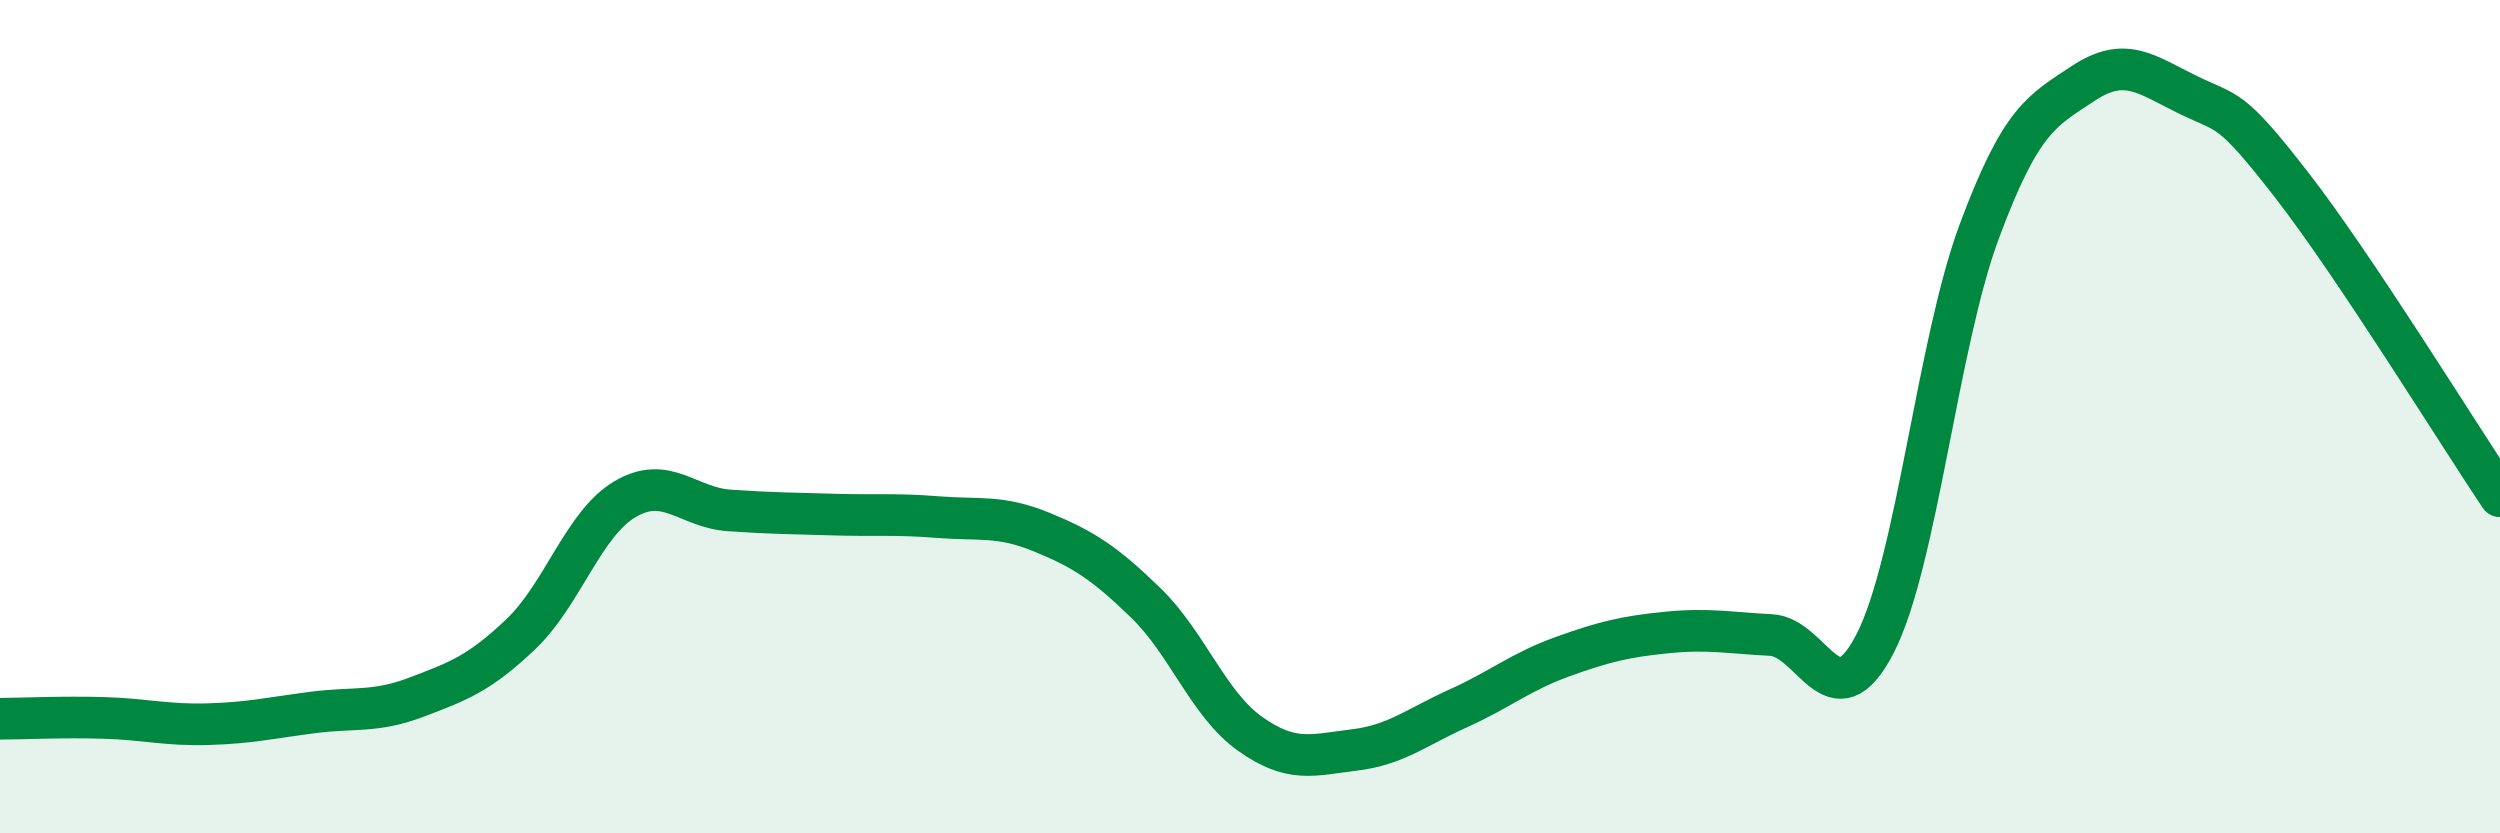
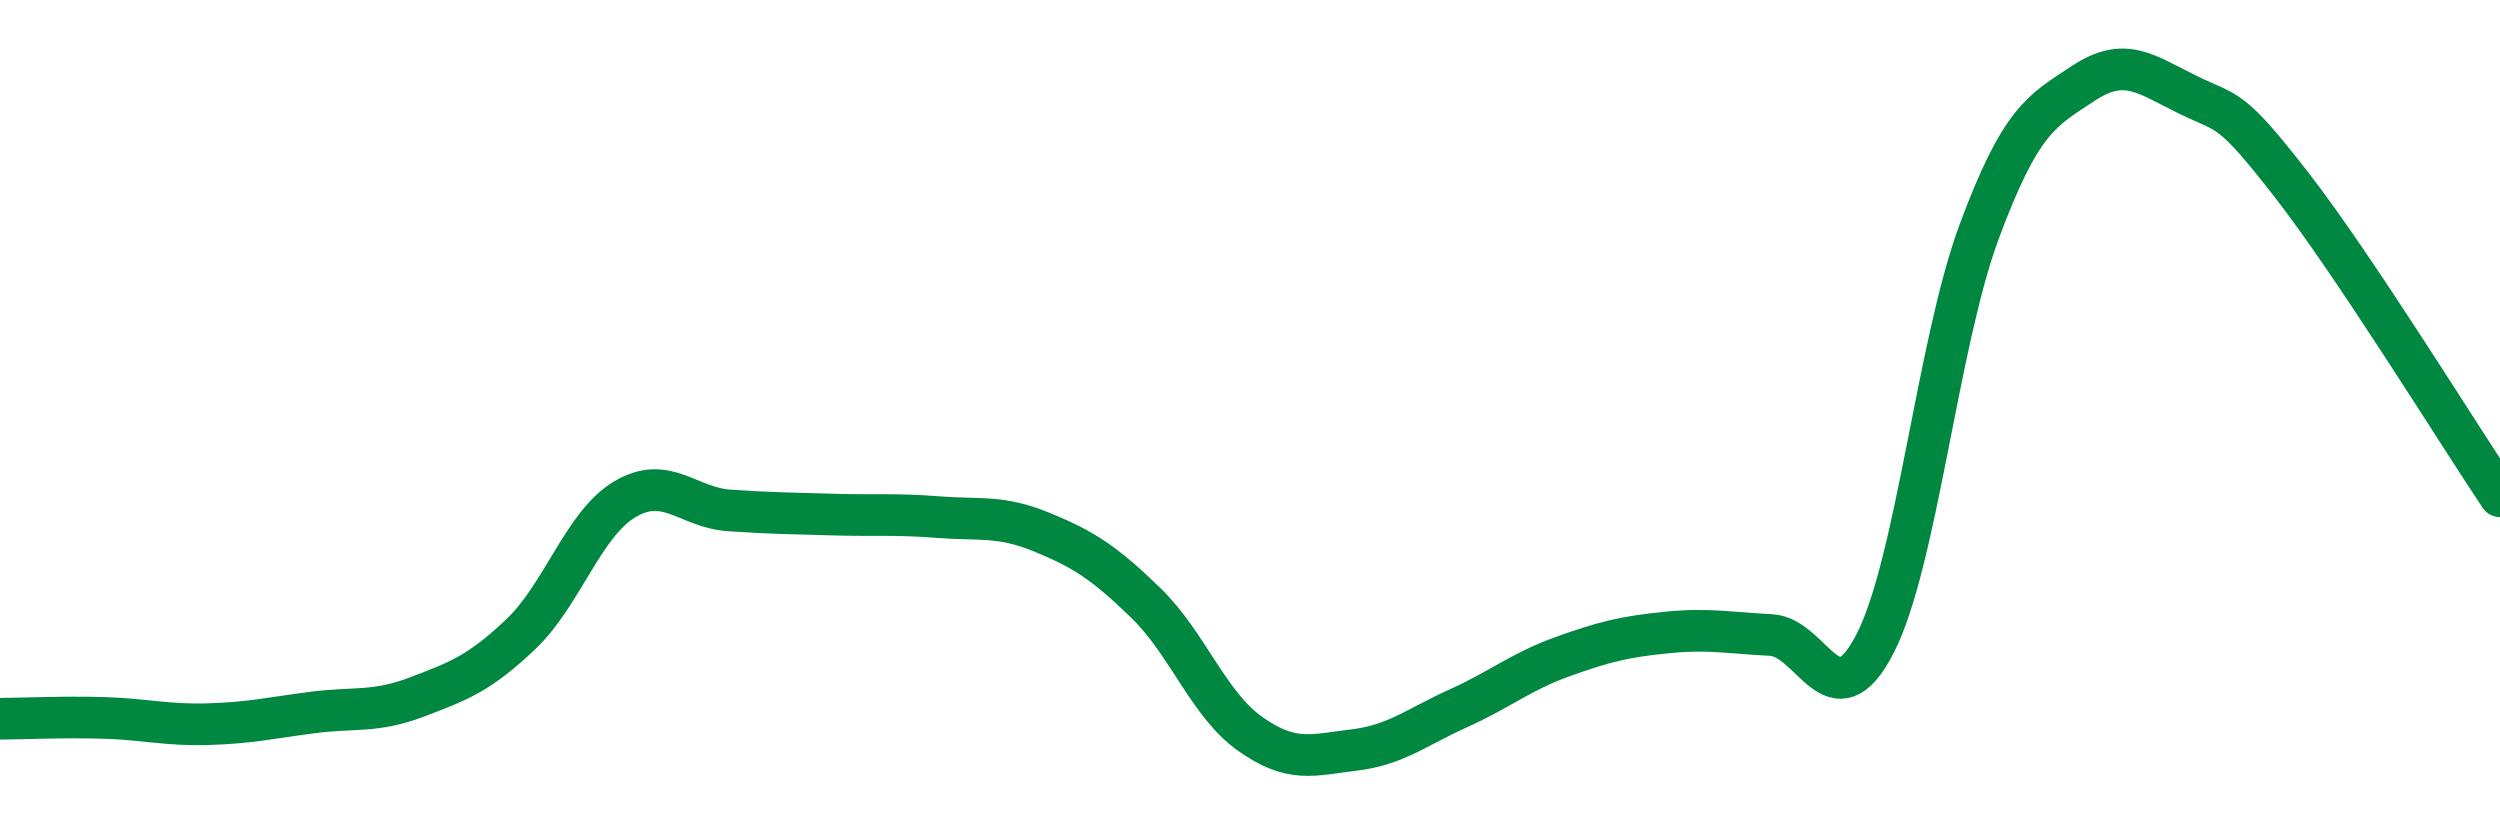
<svg xmlns="http://www.w3.org/2000/svg" width="60" height="20" viewBox="0 0 60 20">
-   <path d="M 0,17.25 C 0.5,17.25 1.5,17.2 2.5,17.23 C 3.5,17.26 4,17.41 5,17.38 C 6,17.35 6.5,17.23 7.5,17.1 C 8.5,16.97 9,17.11 10,16.73 C 11,16.35 11.5,16.17 12.5,15.22 C 13.5,14.27 14,12.57 15,11.98 C 16,11.39 16.5,12.18 17.5,12.25 C 18.5,12.32 19,12.32 20,12.35 C 21,12.38 21.5,12.33 22.5,12.41 C 23.5,12.49 24,12.36 25,12.77 C 26,13.18 26.5,13.5 27.5,14.47 C 28.5,15.44 29,16.9 30,17.61 C 31,18.32 31.5,18.12 32.5,18 C 33.5,17.88 34,17.45 35,17 C 36,16.55 36.5,16.12 37.5,15.76 C 38.5,15.4 39,15.28 40,15.18 C 41,15.08 41.5,15.19 42.5,15.24 C 43.5,15.29 44,17.39 45,15.45 C 46,13.51 46.5,8.25 47.5,5.56 C 48.5,2.87 49,2.66 50,2 C 51,1.34 51.5,1.78 52.5,2.27 C 53.5,2.76 53.5,2.51 55,4.44 C 56.5,6.37 59,10.42 60,11.91L60 20L0 20Z" fill="#008740" opacity="0.1" stroke-linecap="round" stroke-linejoin="round" />
  <path d="M 0,17.25 C 0.5,17.25 1.5,17.2 2.5,17.23 C 3.5,17.26 4,17.41 5,17.38 C 6,17.35 6.5,17.23 7.5,17.1 C 8.5,16.97 9,17.11 10,16.73 C 11,16.35 11.5,16.17 12.5,15.22 C 13.5,14.27 14,12.57 15,11.98 C 16,11.39 16.5,12.18 17.5,12.25 C 18.5,12.32 19,12.32 20,12.35 C 21,12.38 21.5,12.33 22.5,12.41 C 23.5,12.49 24,12.36 25,12.77 C 26,13.18 26.5,13.5 27.5,14.47 C 28.5,15.44 29,16.9 30,17.61 C 31,18.32 31.5,18.12 32.5,18 C 33.5,17.88 34,17.45 35,17 C 36,16.55 36.5,16.12 37.5,15.76 C 38.5,15.4 39,15.28 40,15.18 C 41,15.08 41.5,15.19 42.5,15.24 C 43.5,15.29 44,17.39 45,15.45 C 46,13.51 46.5,8.25 47.5,5.56 C 48.5,2.87 49,2.66 50,2 C 51,1.34 51.5,1.78 52.5,2.27 C 53.5,2.76 53.5,2.51 55,4.44 C 56.5,6.37 59,10.42 60,11.91" stroke="#008740" stroke-width="1" fill="none" stroke-linecap="round" stroke-linejoin="round" />
</svg>